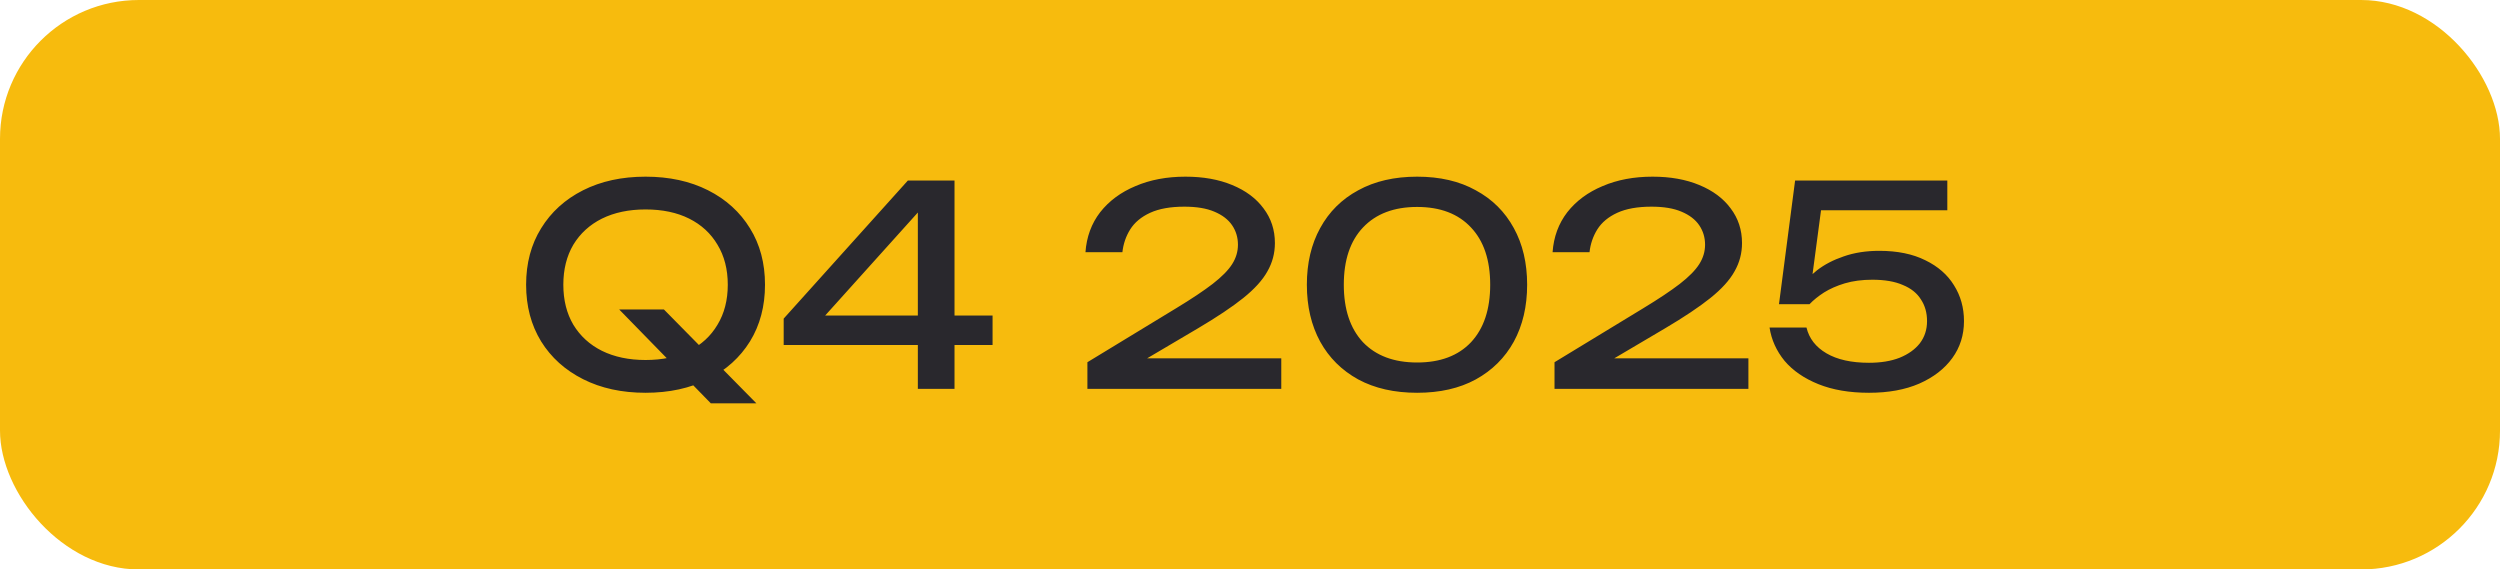
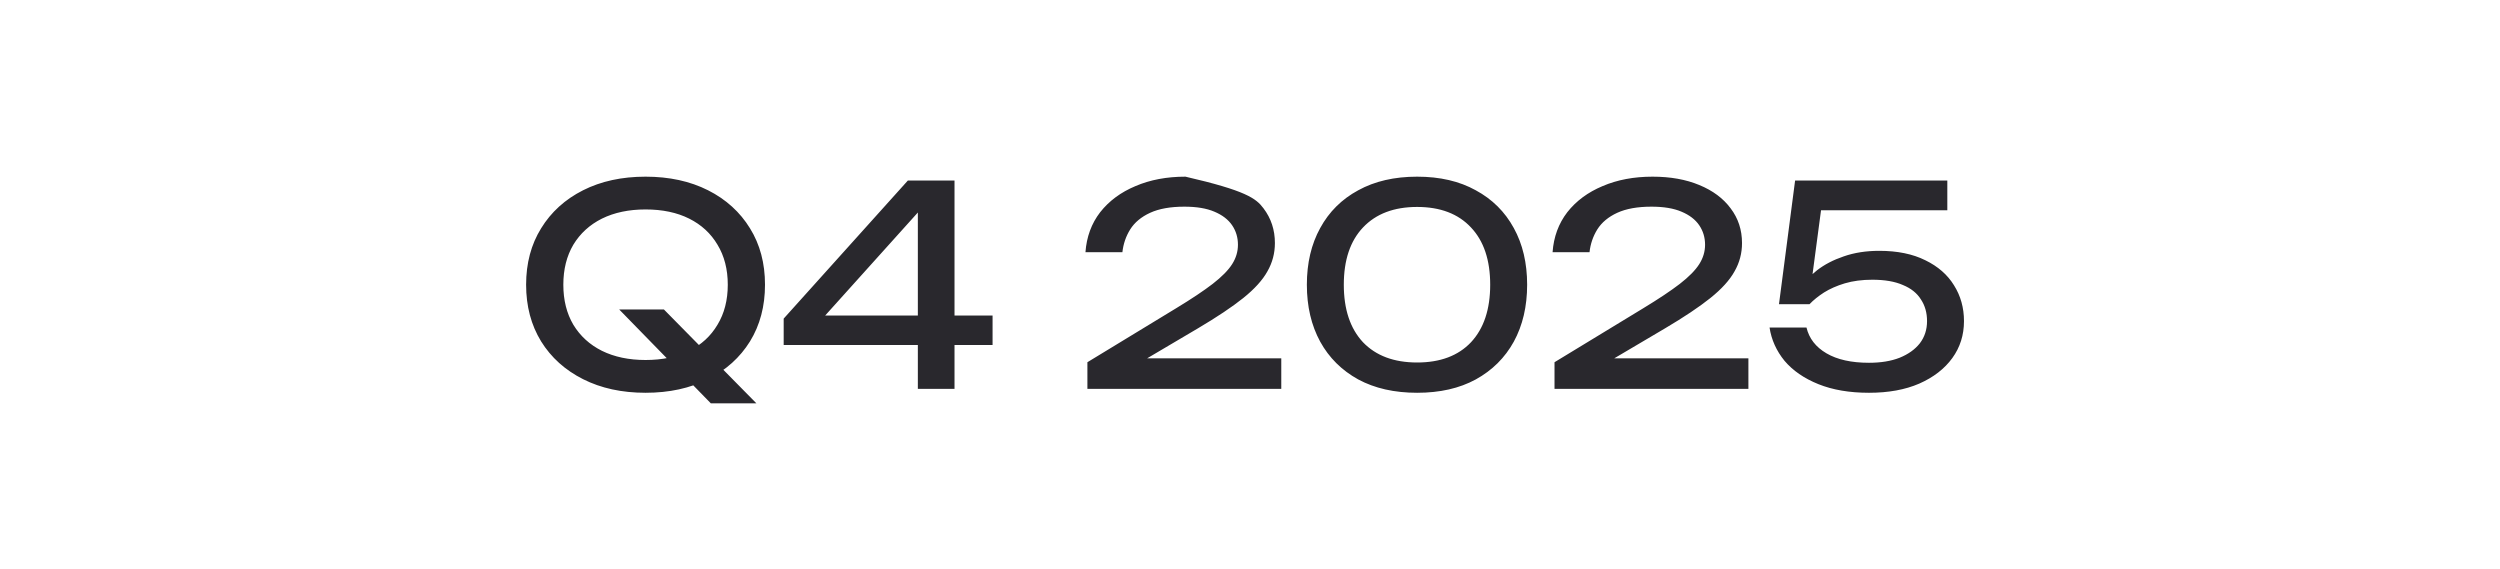
<svg xmlns="http://www.w3.org/2000/svg" width="180" height="41" viewBox="0 0 180 41" fill="none">
-   <rect width="180" height="41" rx="10" fill="#F7BB0D" />
-   <path d="M44.58 22.28H47.8L54.46 29.04H51.18L44.58 22.28ZM46.48 28.28C44.773 28.28 43.273 27.953 41.98 27.3C40.687 26.647 39.68 25.74 38.96 24.58C38.24 23.407 37.88 22.047 37.88 20.5C37.88 18.953 38.24 17.6 38.96 16.44C39.68 15.267 40.687 14.353 41.98 13.7C43.273 13.047 44.773 12.72 46.48 12.72C48.187 12.72 49.687 13.047 50.98 13.7C52.273 14.353 53.28 15.267 54 16.44C54.72 17.6 55.08 18.953 55.08 20.5C55.08 22.047 54.72 23.407 54 24.58C53.28 25.74 52.273 26.647 50.98 27.3C49.687 27.953 48.187 28.28 46.48 28.28ZM46.48 25.92C47.693 25.92 48.74 25.7 49.62 25.26C50.5 24.82 51.18 24.193 51.66 23.38C52.153 22.567 52.4 21.607 52.4 20.5C52.4 19.393 52.153 18.433 51.66 17.62C51.18 16.807 50.5 16.18 49.62 15.74C48.74 15.3 47.693 15.08 46.48 15.08C45.28 15.08 44.233 15.3 43.34 15.74C42.46 16.18 41.773 16.807 41.28 17.62C40.8 18.433 40.56 19.393 40.56 20.5C40.56 21.607 40.8 22.567 41.28 23.38C41.773 24.193 42.46 24.82 43.34 25.26C44.233 25.7 45.28 25.92 46.48 25.92ZM68.725 13V28H66.085V14.1H67.165L58.565 23.66L58.505 22.72H71.465V24.84H56.425V22.94L65.365 13H68.725ZM78.153 18.16C78.233 17.053 78.586 16.093 79.213 15.28C79.853 14.467 80.699 13.84 81.752 13.4C82.806 12.947 84.006 12.72 85.353 12.72C86.632 12.72 87.752 12.92 88.713 13.32C89.686 13.72 90.439 14.28 90.972 15C91.519 15.72 91.793 16.553 91.793 17.5C91.793 18.233 91.612 18.913 91.252 19.54C90.906 20.167 90.326 20.807 89.513 21.46C88.713 22.1 87.626 22.827 86.252 23.64L81.272 26.58L80.933 25.8H92.252V28H78.293V26.08L84.672 22.2C85.793 21.52 86.672 20.933 87.312 20.44C87.966 19.933 88.433 19.46 88.713 19.02C88.993 18.58 89.132 18.113 89.132 17.62C89.132 17.1 88.993 16.633 88.713 16.22C88.433 15.807 88.006 15.48 87.433 15.24C86.873 15 86.153 14.88 85.272 14.88C84.272 14.88 83.453 15.027 82.812 15.32C82.172 15.613 81.692 16.013 81.373 16.52C81.066 17.013 80.879 17.56 80.812 18.16H78.153ZM102.034 28.28C100.394 28.28 98.98 27.96 97.794 27.32C96.607 26.667 95.694 25.76 95.054 24.6C94.414 23.427 94.094 22.06 94.094 20.5C94.094 18.94 94.414 17.58 95.054 16.42C95.694 15.247 96.607 14.34 97.794 13.7C98.98 13.047 100.394 12.72 102.034 12.72C103.674 12.72 105.08 13.047 106.254 13.7C107.44 14.34 108.354 15.247 108.994 16.42C109.634 17.58 109.954 18.94 109.954 20.5C109.954 22.06 109.634 23.427 108.994 24.6C108.354 25.76 107.44 26.667 106.254 27.32C105.08 27.96 103.674 28.28 102.034 28.28ZM102.034 26.1C103.7 26.1 104.994 25.613 105.914 24.64C106.834 23.653 107.294 22.273 107.294 20.5C107.294 18.727 106.834 17.353 105.914 16.38C104.994 15.393 103.7 14.9 102.034 14.9C100.367 14.9 99.067 15.393 98.134 16.38C97.214 17.353 96.754 18.727 96.754 20.5C96.754 22.273 97.214 23.653 98.134 24.64C99.067 25.613 100.367 26.1 102.034 26.1ZM111.785 18.16C111.865 17.053 112.219 16.093 112.845 15.28C113.485 14.467 114.332 13.84 115.385 13.4C116.439 12.947 117.639 12.72 118.985 12.72C120.265 12.72 121.385 12.92 122.345 13.32C123.319 13.72 124.072 14.28 124.605 15C125.152 15.72 125.425 16.553 125.425 17.5C125.425 18.233 125.245 18.913 124.885 19.54C124.539 20.167 123.959 20.807 123.145 21.46C122.345 22.1 121.259 22.827 119.885 23.64L114.905 26.58L114.565 25.8H125.885V28H111.925V26.08L118.305 22.2C119.425 21.52 120.305 20.933 120.945 20.44C121.599 19.933 122.065 19.46 122.345 19.02C122.625 18.58 122.765 18.113 122.765 17.62C122.765 17.1 122.625 16.633 122.345 16.22C122.065 15.807 121.639 15.48 121.065 15.24C120.505 15 119.785 14.88 118.905 14.88C117.905 14.88 117.085 15.027 116.445 15.32C115.805 15.613 115.325 16.013 115.005 16.52C114.699 17.013 114.512 17.56 114.445 18.16H111.785ZM129.247 13H140.207V15.14H130.107L131.207 14.44L130.367 20.76L129.587 20.78C129.893 20.313 130.307 19.873 130.827 19.46C131.36 19.047 132 18.713 132.747 18.46C133.507 18.193 134.36 18.06 135.307 18.06C136.613 18.06 137.72 18.287 138.627 18.74C139.533 19.18 140.22 19.78 140.687 20.54C141.167 21.3 141.407 22.16 141.407 23.12C141.407 24.12 141.127 25.007 140.567 25.78C140.007 26.553 139.213 27.167 138.187 27.62C137.173 28.06 135.967 28.28 134.567 28.28C133.167 28.28 131.953 28.073 130.927 27.66C129.9 27.247 129.087 26.687 128.487 25.98C127.9 25.26 127.54 24.46 127.407 23.58H130.067C130.253 24.367 130.733 24.987 131.507 25.44C132.28 25.893 133.3 26.12 134.567 26.12C135.42 26.12 136.153 26 136.767 25.76C137.393 25.507 137.88 25.16 138.227 24.72C138.573 24.267 138.747 23.733 138.747 23.12C138.747 22.52 138.6 22 138.307 21.56C138.027 21.107 137.593 20.76 137.007 20.52C136.433 20.267 135.7 20.14 134.807 20.14C134.073 20.14 133.413 20.227 132.827 20.4C132.253 20.573 131.753 20.793 131.327 21.06C130.913 21.327 130.567 21.607 130.287 21.9H128.087L129.247 13Z" fill="#29282D" />
+   <path d="M44.58 22.28H47.8L54.46 29.04H51.18L44.58 22.28ZM46.48 28.28C44.773 28.28 43.273 27.953 41.98 27.3C40.687 26.647 39.68 25.74 38.96 24.58C38.24 23.407 37.88 22.047 37.88 20.5C37.88 18.953 38.24 17.6 38.96 16.44C39.68 15.267 40.687 14.353 41.98 13.7C43.273 13.047 44.773 12.72 46.48 12.72C48.187 12.72 49.687 13.047 50.98 13.7C52.273 14.353 53.28 15.267 54 16.44C54.72 17.6 55.08 18.953 55.08 20.5C55.08 22.047 54.72 23.407 54 24.58C53.28 25.74 52.273 26.647 50.98 27.3C49.687 27.953 48.187 28.28 46.48 28.28ZM46.48 25.92C47.693 25.92 48.74 25.7 49.62 25.26C50.5 24.82 51.18 24.193 51.66 23.38C52.153 22.567 52.4 21.607 52.4 20.5C52.4 19.393 52.153 18.433 51.66 17.62C51.18 16.807 50.5 16.18 49.62 15.74C48.74 15.3 47.693 15.08 46.48 15.08C45.28 15.08 44.233 15.3 43.34 15.74C42.46 16.18 41.773 16.807 41.28 17.62C40.8 18.433 40.56 19.393 40.56 20.5C40.56 21.607 40.8 22.567 41.28 23.38C41.773 24.193 42.46 24.82 43.34 25.26C44.233 25.7 45.28 25.92 46.48 25.92ZM68.725 13V28H66.085V14.1H67.165L58.565 23.66L58.505 22.72H71.465V24.84H56.425V22.94L65.365 13H68.725ZM78.153 18.16C78.233 17.053 78.586 16.093 79.213 15.28C79.853 14.467 80.699 13.84 81.752 13.4C82.806 12.947 84.006 12.72 85.353 12.72C89.686 13.72 90.439 14.28 90.972 15C91.519 15.72 91.793 16.553 91.793 17.5C91.793 18.233 91.612 18.913 91.252 19.54C90.906 20.167 90.326 20.807 89.513 21.46C88.713 22.1 87.626 22.827 86.252 23.64L81.272 26.58L80.933 25.8H92.252V28H78.293V26.08L84.672 22.2C85.793 21.52 86.672 20.933 87.312 20.44C87.966 19.933 88.433 19.46 88.713 19.02C88.993 18.58 89.132 18.113 89.132 17.62C89.132 17.1 88.993 16.633 88.713 16.22C88.433 15.807 88.006 15.48 87.433 15.24C86.873 15 86.153 14.88 85.272 14.88C84.272 14.88 83.453 15.027 82.812 15.32C82.172 15.613 81.692 16.013 81.373 16.52C81.066 17.013 80.879 17.56 80.812 18.16H78.153ZM102.034 28.28C100.394 28.28 98.98 27.96 97.794 27.32C96.607 26.667 95.694 25.76 95.054 24.6C94.414 23.427 94.094 22.06 94.094 20.5C94.094 18.94 94.414 17.58 95.054 16.42C95.694 15.247 96.607 14.34 97.794 13.7C98.98 13.047 100.394 12.72 102.034 12.72C103.674 12.72 105.08 13.047 106.254 13.7C107.44 14.34 108.354 15.247 108.994 16.42C109.634 17.58 109.954 18.94 109.954 20.5C109.954 22.06 109.634 23.427 108.994 24.6C108.354 25.76 107.44 26.667 106.254 27.32C105.08 27.96 103.674 28.28 102.034 28.28ZM102.034 26.1C103.7 26.1 104.994 25.613 105.914 24.64C106.834 23.653 107.294 22.273 107.294 20.5C107.294 18.727 106.834 17.353 105.914 16.38C104.994 15.393 103.7 14.9 102.034 14.9C100.367 14.9 99.067 15.393 98.134 16.38C97.214 17.353 96.754 18.727 96.754 20.5C96.754 22.273 97.214 23.653 98.134 24.64C99.067 25.613 100.367 26.1 102.034 26.1ZM111.785 18.16C111.865 17.053 112.219 16.093 112.845 15.28C113.485 14.467 114.332 13.84 115.385 13.4C116.439 12.947 117.639 12.72 118.985 12.72C120.265 12.72 121.385 12.92 122.345 13.32C123.319 13.72 124.072 14.28 124.605 15C125.152 15.72 125.425 16.553 125.425 17.5C125.425 18.233 125.245 18.913 124.885 19.54C124.539 20.167 123.959 20.807 123.145 21.46C122.345 22.1 121.259 22.827 119.885 23.64L114.905 26.58L114.565 25.8H125.885V28H111.925V26.08L118.305 22.2C119.425 21.52 120.305 20.933 120.945 20.44C121.599 19.933 122.065 19.46 122.345 19.02C122.625 18.58 122.765 18.113 122.765 17.62C122.765 17.1 122.625 16.633 122.345 16.22C122.065 15.807 121.639 15.48 121.065 15.24C120.505 15 119.785 14.88 118.905 14.88C117.905 14.88 117.085 15.027 116.445 15.32C115.805 15.613 115.325 16.013 115.005 16.52C114.699 17.013 114.512 17.56 114.445 18.16H111.785ZM129.247 13H140.207V15.14H130.107L131.207 14.44L130.367 20.76L129.587 20.78C129.893 20.313 130.307 19.873 130.827 19.46C131.36 19.047 132 18.713 132.747 18.46C133.507 18.193 134.36 18.06 135.307 18.06C136.613 18.06 137.72 18.287 138.627 18.74C139.533 19.18 140.22 19.78 140.687 20.54C141.167 21.3 141.407 22.16 141.407 23.12C141.407 24.12 141.127 25.007 140.567 25.78C140.007 26.553 139.213 27.167 138.187 27.62C137.173 28.06 135.967 28.28 134.567 28.28C133.167 28.28 131.953 28.073 130.927 27.66C129.9 27.247 129.087 26.687 128.487 25.98C127.9 25.26 127.54 24.46 127.407 23.58H130.067C130.253 24.367 130.733 24.987 131.507 25.44C132.28 25.893 133.3 26.12 134.567 26.12C135.42 26.12 136.153 26 136.767 25.76C137.393 25.507 137.88 25.16 138.227 24.72C138.573 24.267 138.747 23.733 138.747 23.12C138.747 22.52 138.6 22 138.307 21.56C138.027 21.107 137.593 20.76 137.007 20.52C136.433 20.267 135.7 20.14 134.807 20.14C134.073 20.14 133.413 20.227 132.827 20.4C132.253 20.573 131.753 20.793 131.327 21.06C130.913 21.327 130.567 21.607 130.287 21.9H128.087L129.247 13Z" fill="#29282D" />
</svg>